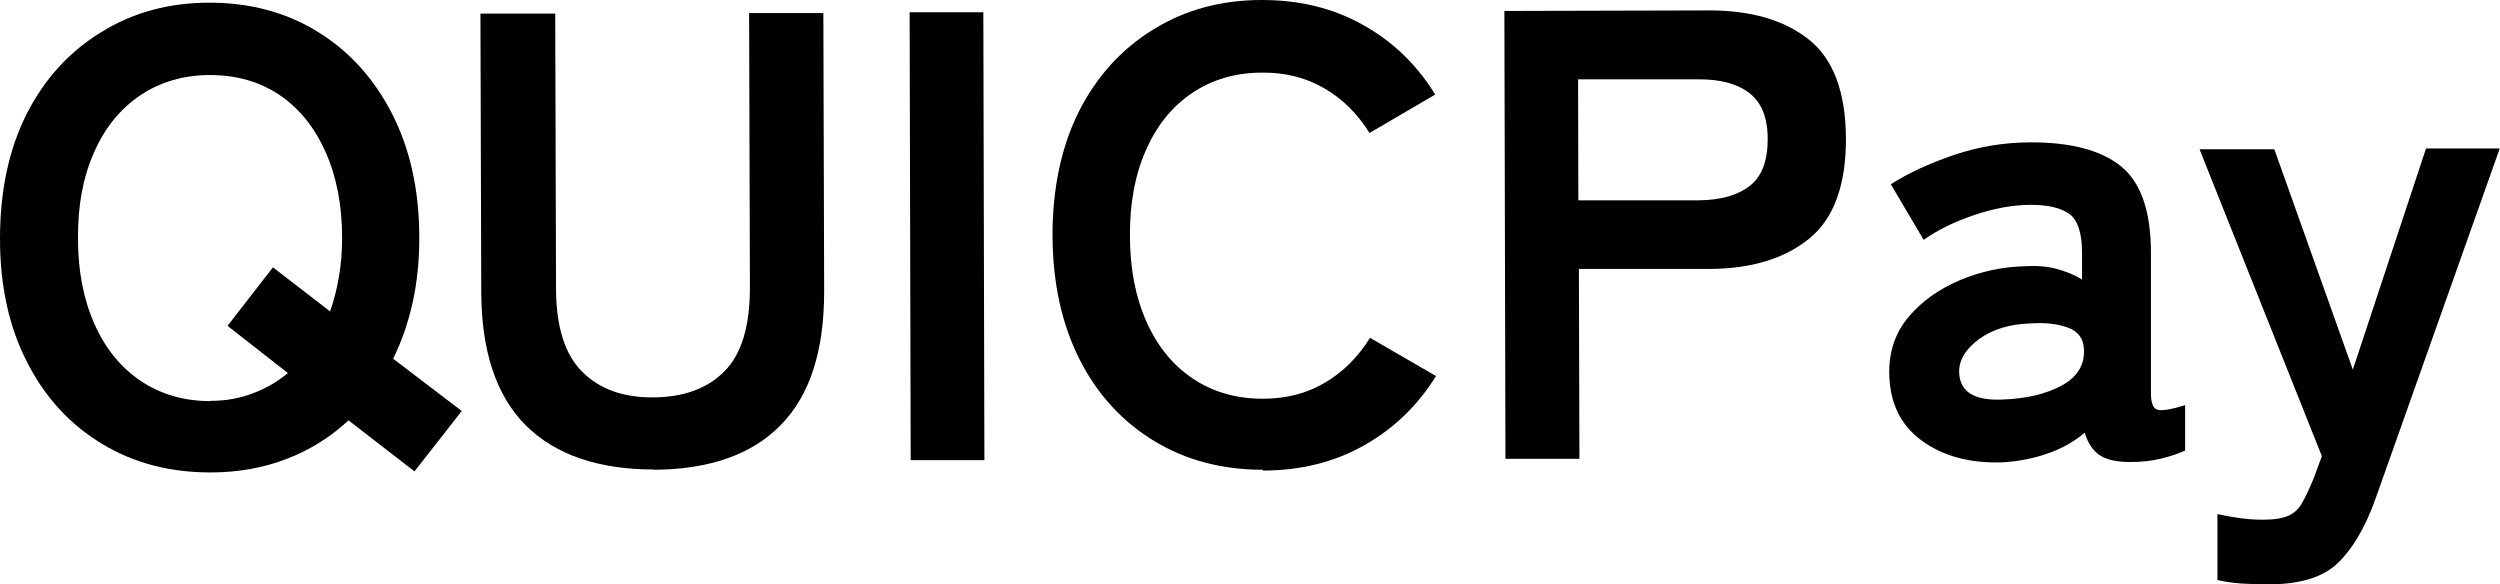
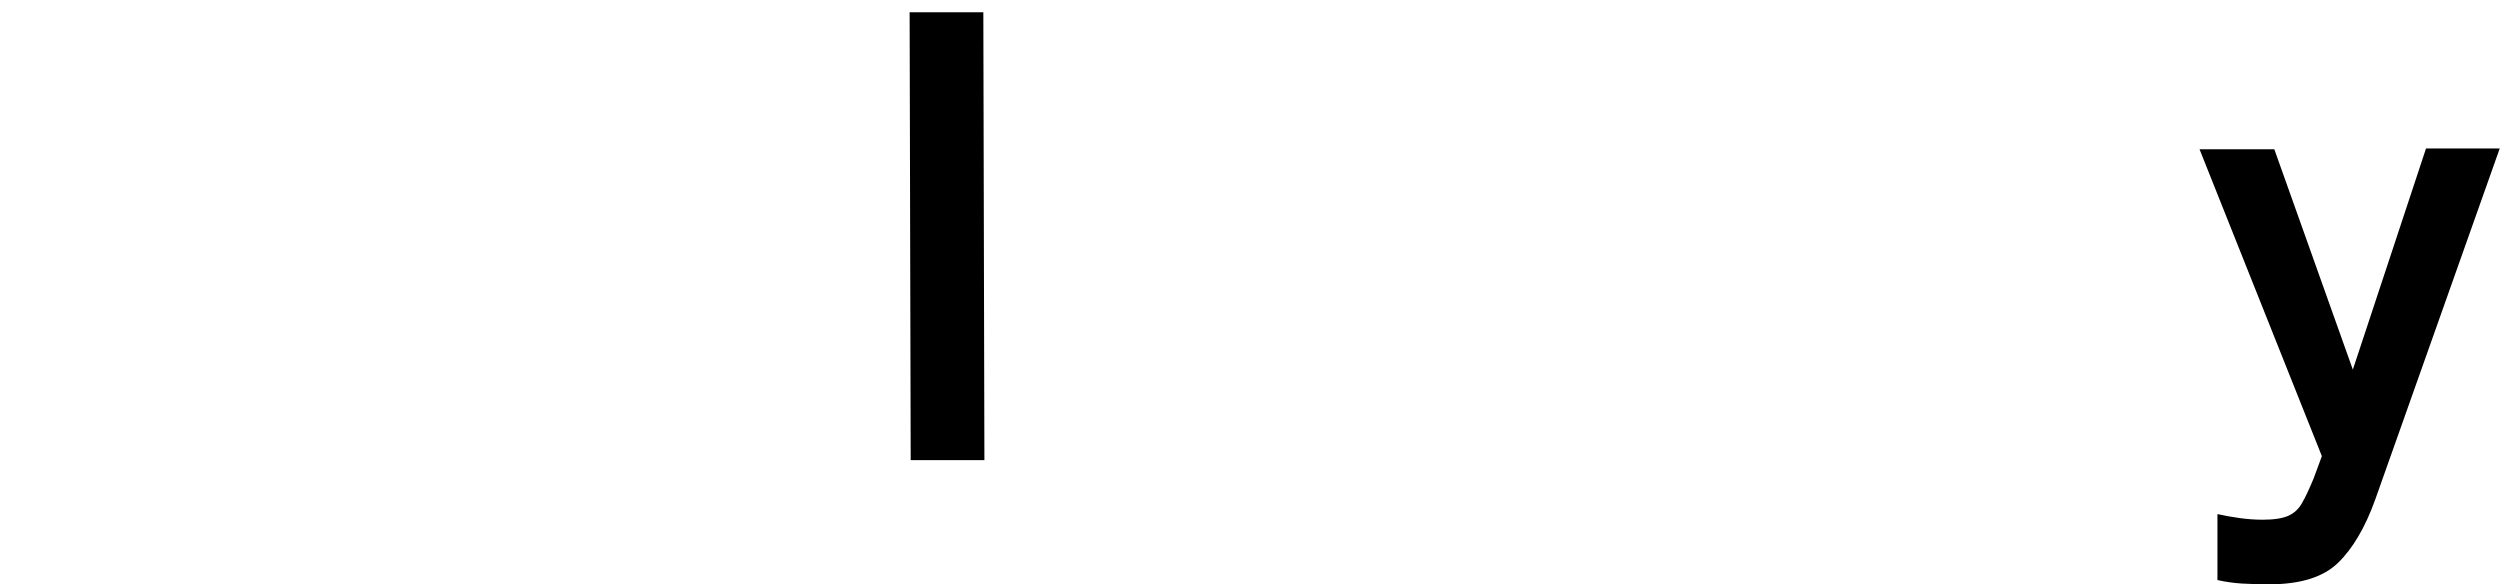
<svg xmlns="http://www.w3.org/2000/svg" id="_レイヤー_2" viewBox="0 0 93.61 21.88">
  <defs>
    <style>.cls-1{stroke-width:0px;}</style>
  </defs>
  <g id="_レイヤー_13">
-     <path class="cls-1" d="M7.88,17.69c-1.52,0-2.87-.35-4.06-1.07-1.19-.72-2.13-1.73-2.8-3.05C.34,12.26,0,10.71,0,8.94c0-1.79.33-3.34.99-4.66.67-1.32,1.6-2.34,2.79-3.07C4.97.47,6.32.1,7.84.1c1.52,0,2.87.36,4.04,1.08,1.18.72,2.11,1.74,2.79,3.06.68,1.32,1.03,2.87,1.03,4.66,0,.86-.08,1.67-.25,2.43-.17.76-.41,1.46-.73,2.1l2.57,1.96-1.77,2.26-2.47-1.91c-.67.62-1.44,1.11-2.31,1.44-.87.34-1.83.51-2.86.51ZM7.88,15.01c.56,0,1.08-.09,1.58-.28.49-.18.93-.44,1.32-.76l-2.26-1.77,1.7-2.19,2.14,1.65c.14-.4.25-.83.33-1.29.08-.46.12-.95.12-1.46,0-1.23-.21-2.3-.62-3.22-.41-.92-.98-1.63-1.72-2.13-.74-.5-1.61-.75-2.61-.75-.99,0-1.86.26-2.61.76-.75.51-1.33,1.22-1.73,2.14-.41.92-.61,1.99-.6,3.23,0,1.21.21,2.28.62,3.2.41.92.99,1.63,1.74,2.13.75.5,1.62.75,2.61.75Z" />
-     <path class="cls-1" d="M24.49,17.58c-2.09,0-3.69-.55-4.8-1.65-1.11-1.11-1.66-2.77-1.67-4.99l-.03-10.43h2.8s.03,10.28.03,10.28c0,1.44.33,2.48.98,3.13.65.65,1.54.97,2.67.96s2.02-.33,2.66-.98c.64-.65.95-1.69.95-3.13l-.03-10.28h2.78s.03,10.42.03,10.42c0,2.22-.53,3.89-1.62,5-1.08,1.11-2.67,1.67-4.77,1.68Z" />
    <path class="cls-1" d="M34.1,17.24l-.04-16.78h2.76s.04,16.77.04,16.77h-2.76Z" />
-     <path class="cls-1" d="M47.29,17.59c-1.52,0-2.87-.35-4.06-1.07-1.19-.72-2.13-1.73-2.8-3.05-.67-1.32-1.01-2.86-1.02-4.64,0-1.79.33-3.34.99-4.66.67-1.32,1.6-2.34,2.79-3.07C44.37.37,45.72,0,47.24,0c1.41,0,2.67.3,3.79.93,1.12.62,2.02,1.49,2.71,2.61l-2.46,1.44c-.45-.72-1.01-1.28-1.69-1.67-.68-.4-1.46-.6-2.34-.59-.99,0-1.86.26-2.61.76-.75.51-1.33,1.22-1.73,2.14-.41.92-.61,1.99-.6,3.23,0,1.21.21,2.28.62,3.2.41.92.99,1.63,1.74,2.13.75.5,1.62.75,2.61.75.88,0,1.66-.2,2.33-.6.68-.4,1.24-.96,1.69-1.68l2.47,1.43c-.68,1.1-1.58,1.97-2.7,2.6-1.12.63-2.38.94-3.79.94Z" />
-     <path class="cls-1" d="M56.37,17.19l-.04-16.78,7.67-.02c1.57,0,2.81.36,3.73,1.09s1.38,1.97,1.39,3.71c0,1.74-.45,2.99-1.37,3.74s-2.16,1.13-3.72,1.14h-4.91s.02,7.11.02,7.11h-2.76ZM59.1,7.5h4.53c.81-.01,1.44-.19,1.89-.54.45-.35.67-.94.67-1.75,0-.8-.23-1.37-.68-1.72-.45-.35-1.08-.52-1.89-.52h-4.53s.01,4.54.01,4.54Z" />
-     <path class="cls-1" d="M75.04,17.31c-1.25.05-2.27-.22-3.08-.81-.81-.59-1.21-1.44-1.22-2.56,0-.81.24-1.51.74-2.09.49-.58,1.13-1.03,1.91-1.36.78-.33,1.59-.5,2.42-.52.42-.03.81,0,1.17.09.37.1.7.23.98.41v-1.01c0-.75-.17-1.24-.49-1.46-.32-.22-.79-.33-1.42-.33-.67,0-1.38.13-2.12.38-.74.25-1.38.56-1.9.93l-1.23-2.08c.65-.42,1.44-.78,2.37-1.1.93-.31,1.88-.47,2.88-.47,1.49,0,2.61.29,3.36.89.75.6,1.13,1.68,1.13,3.25v5.3c.01.34.09.53.24.57.15.05.5,0,1.04-.17v1.7c-.23.11-.53.21-.89.3-.36.09-.75.13-1.16.13-.5,0-.88-.08-1.14-.25-.26-.17-.45-.45-.57-.85-.4.34-.86.6-1.39.78-.53.19-1.08.29-1.65.33ZM74.99,14.96c.89-.03,1.63-.21,2.22-.53.58-.32.86-.78.82-1.37-.02-.38-.21-.65-.59-.79-.38-.14-.84-.2-1.4-.16-.78.02-1.43.22-1.94.59-.51.38-.76.8-.74,1.26.03.72.58,1.05,1.63,1Z" />
    <path class="cls-1" d="M85.02,21.88c-.38,0-.74-.01-1.08-.03-.33-.02-.64-.07-.91-.13v-2.47c.27.06.55.11.84.15.29.04.58.06.85.06.43,0,.75-.05.97-.15.22-.1.39-.26.51-.48.13-.22.27-.53.43-.91l.31-.84-4.58-11.49h2.8s2.94,8.25,2.94,8.25l2.74-8.28h2.76s-4.66,13.14-4.66,13.14c-.38,1.06-.85,1.85-1.4,2.38s-1.39.79-2.53.8Z" />
  </g>
</svg>